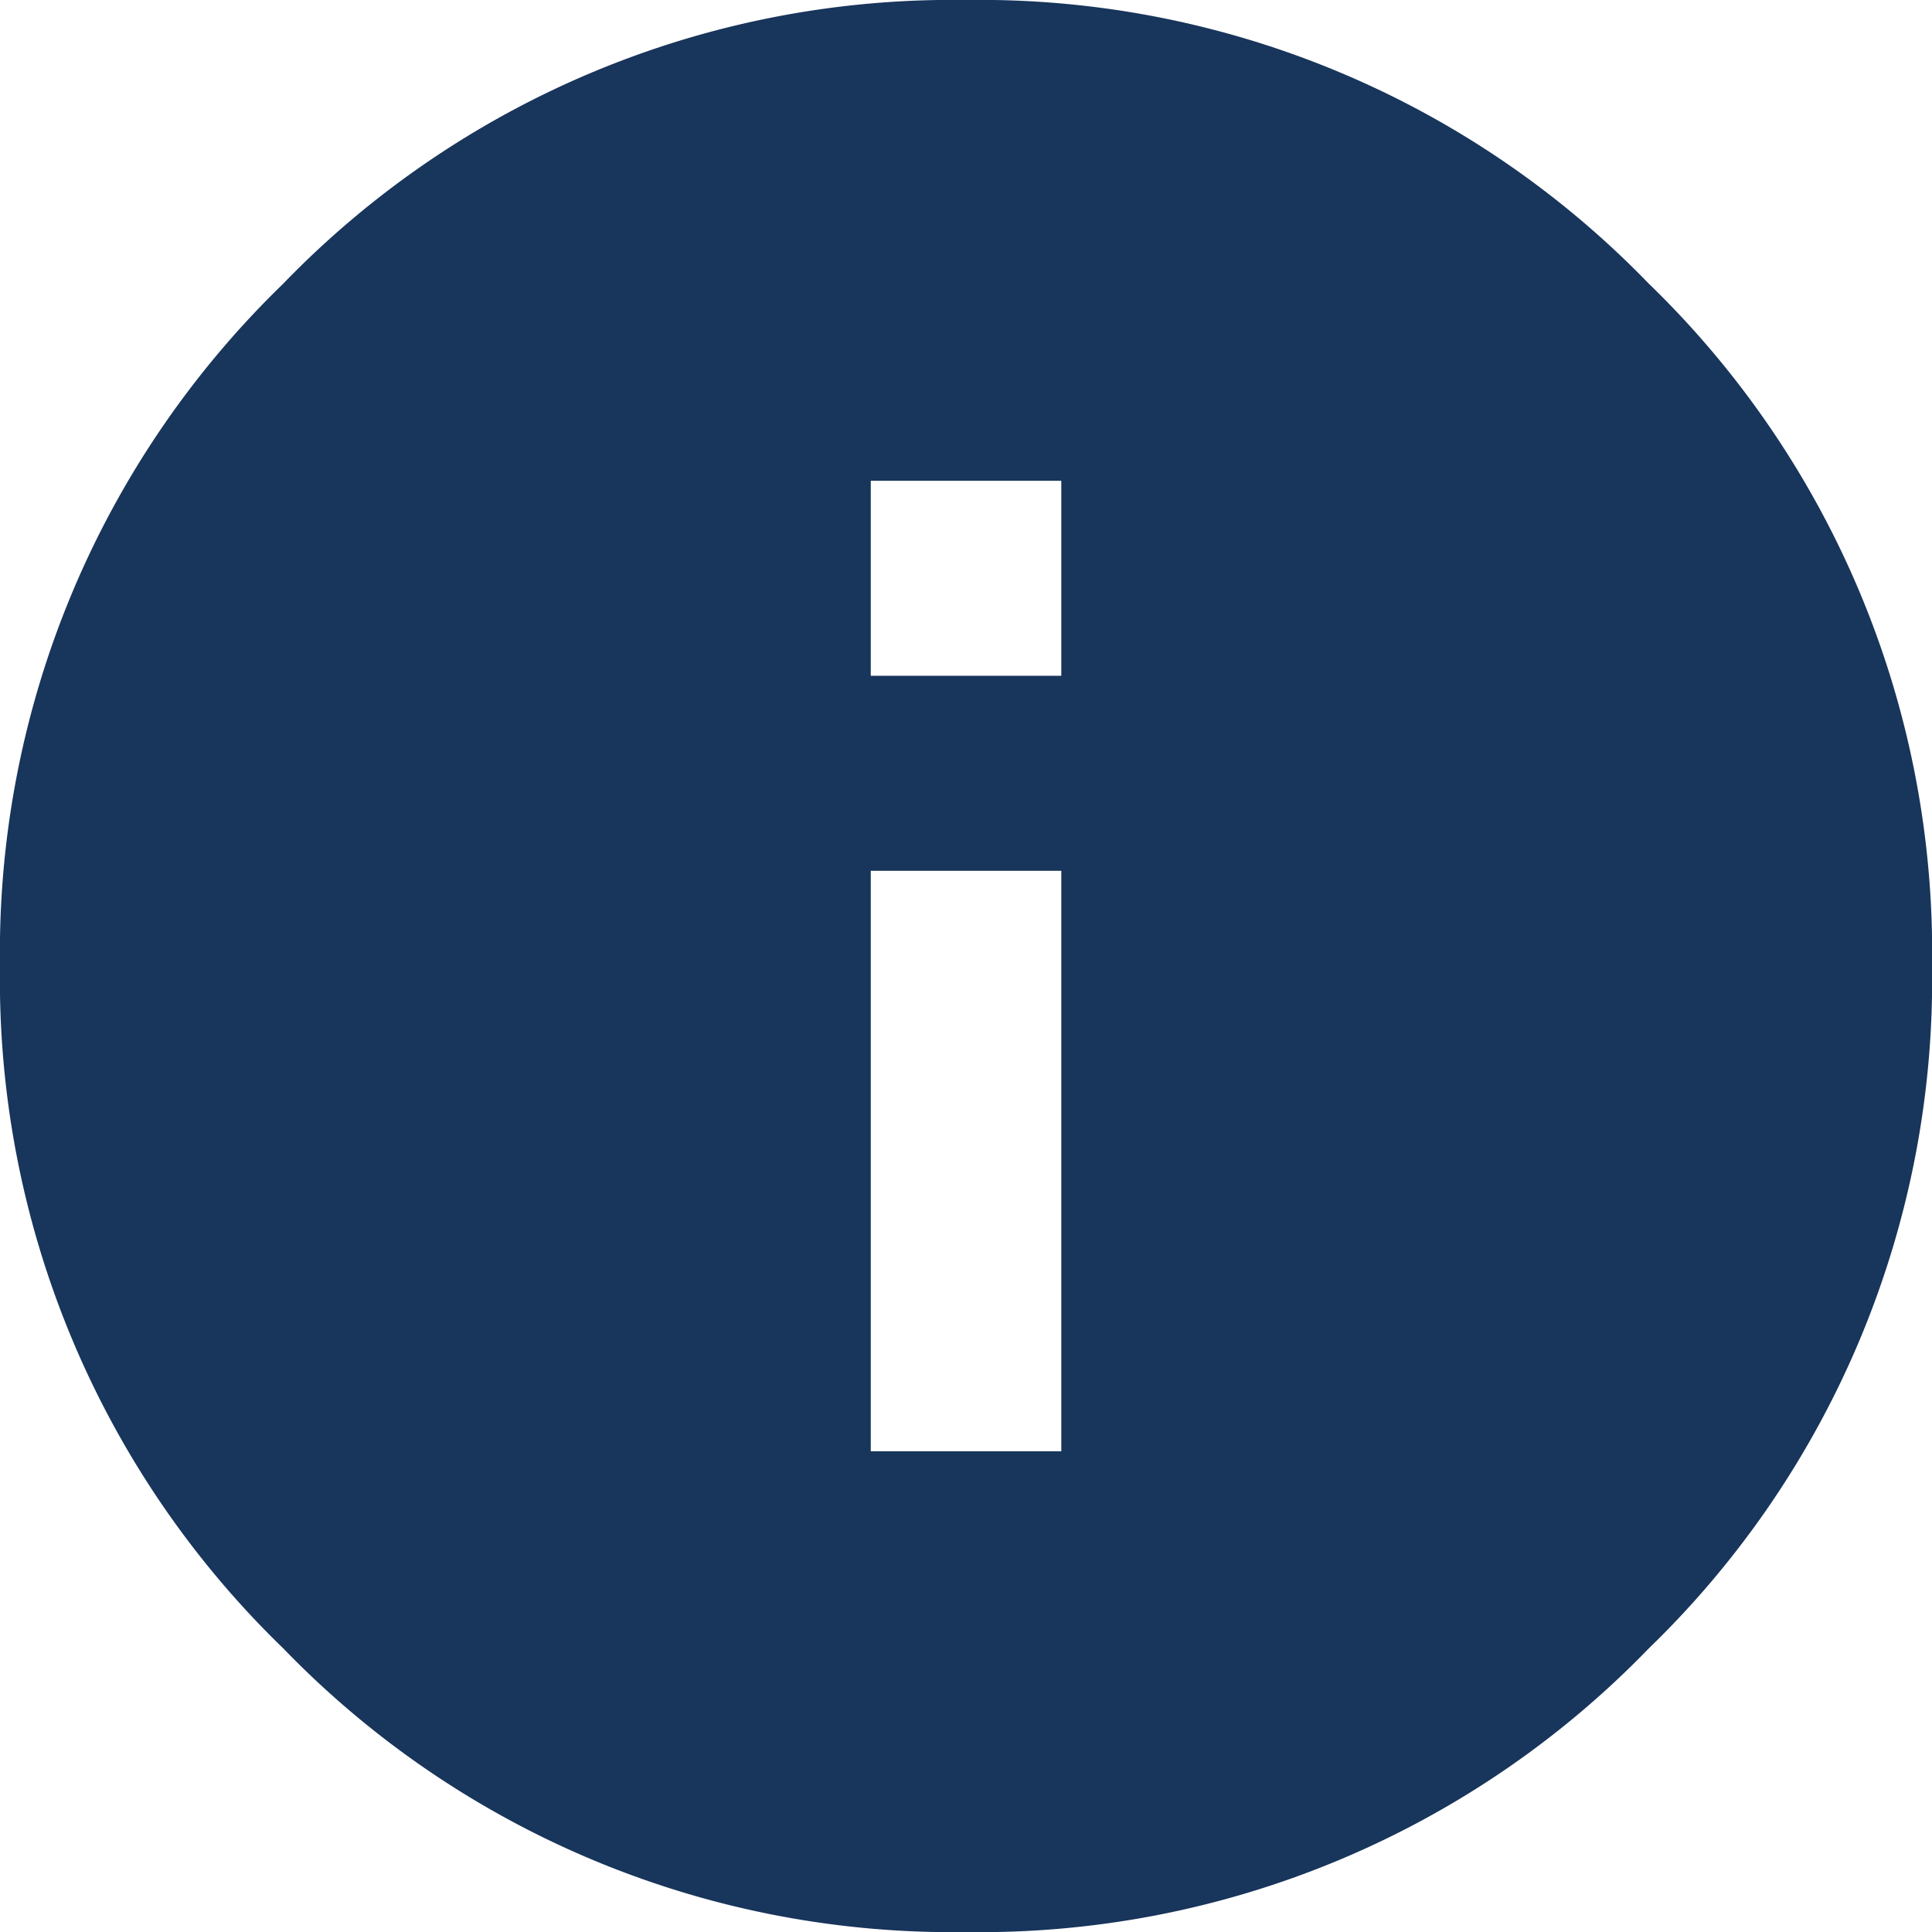
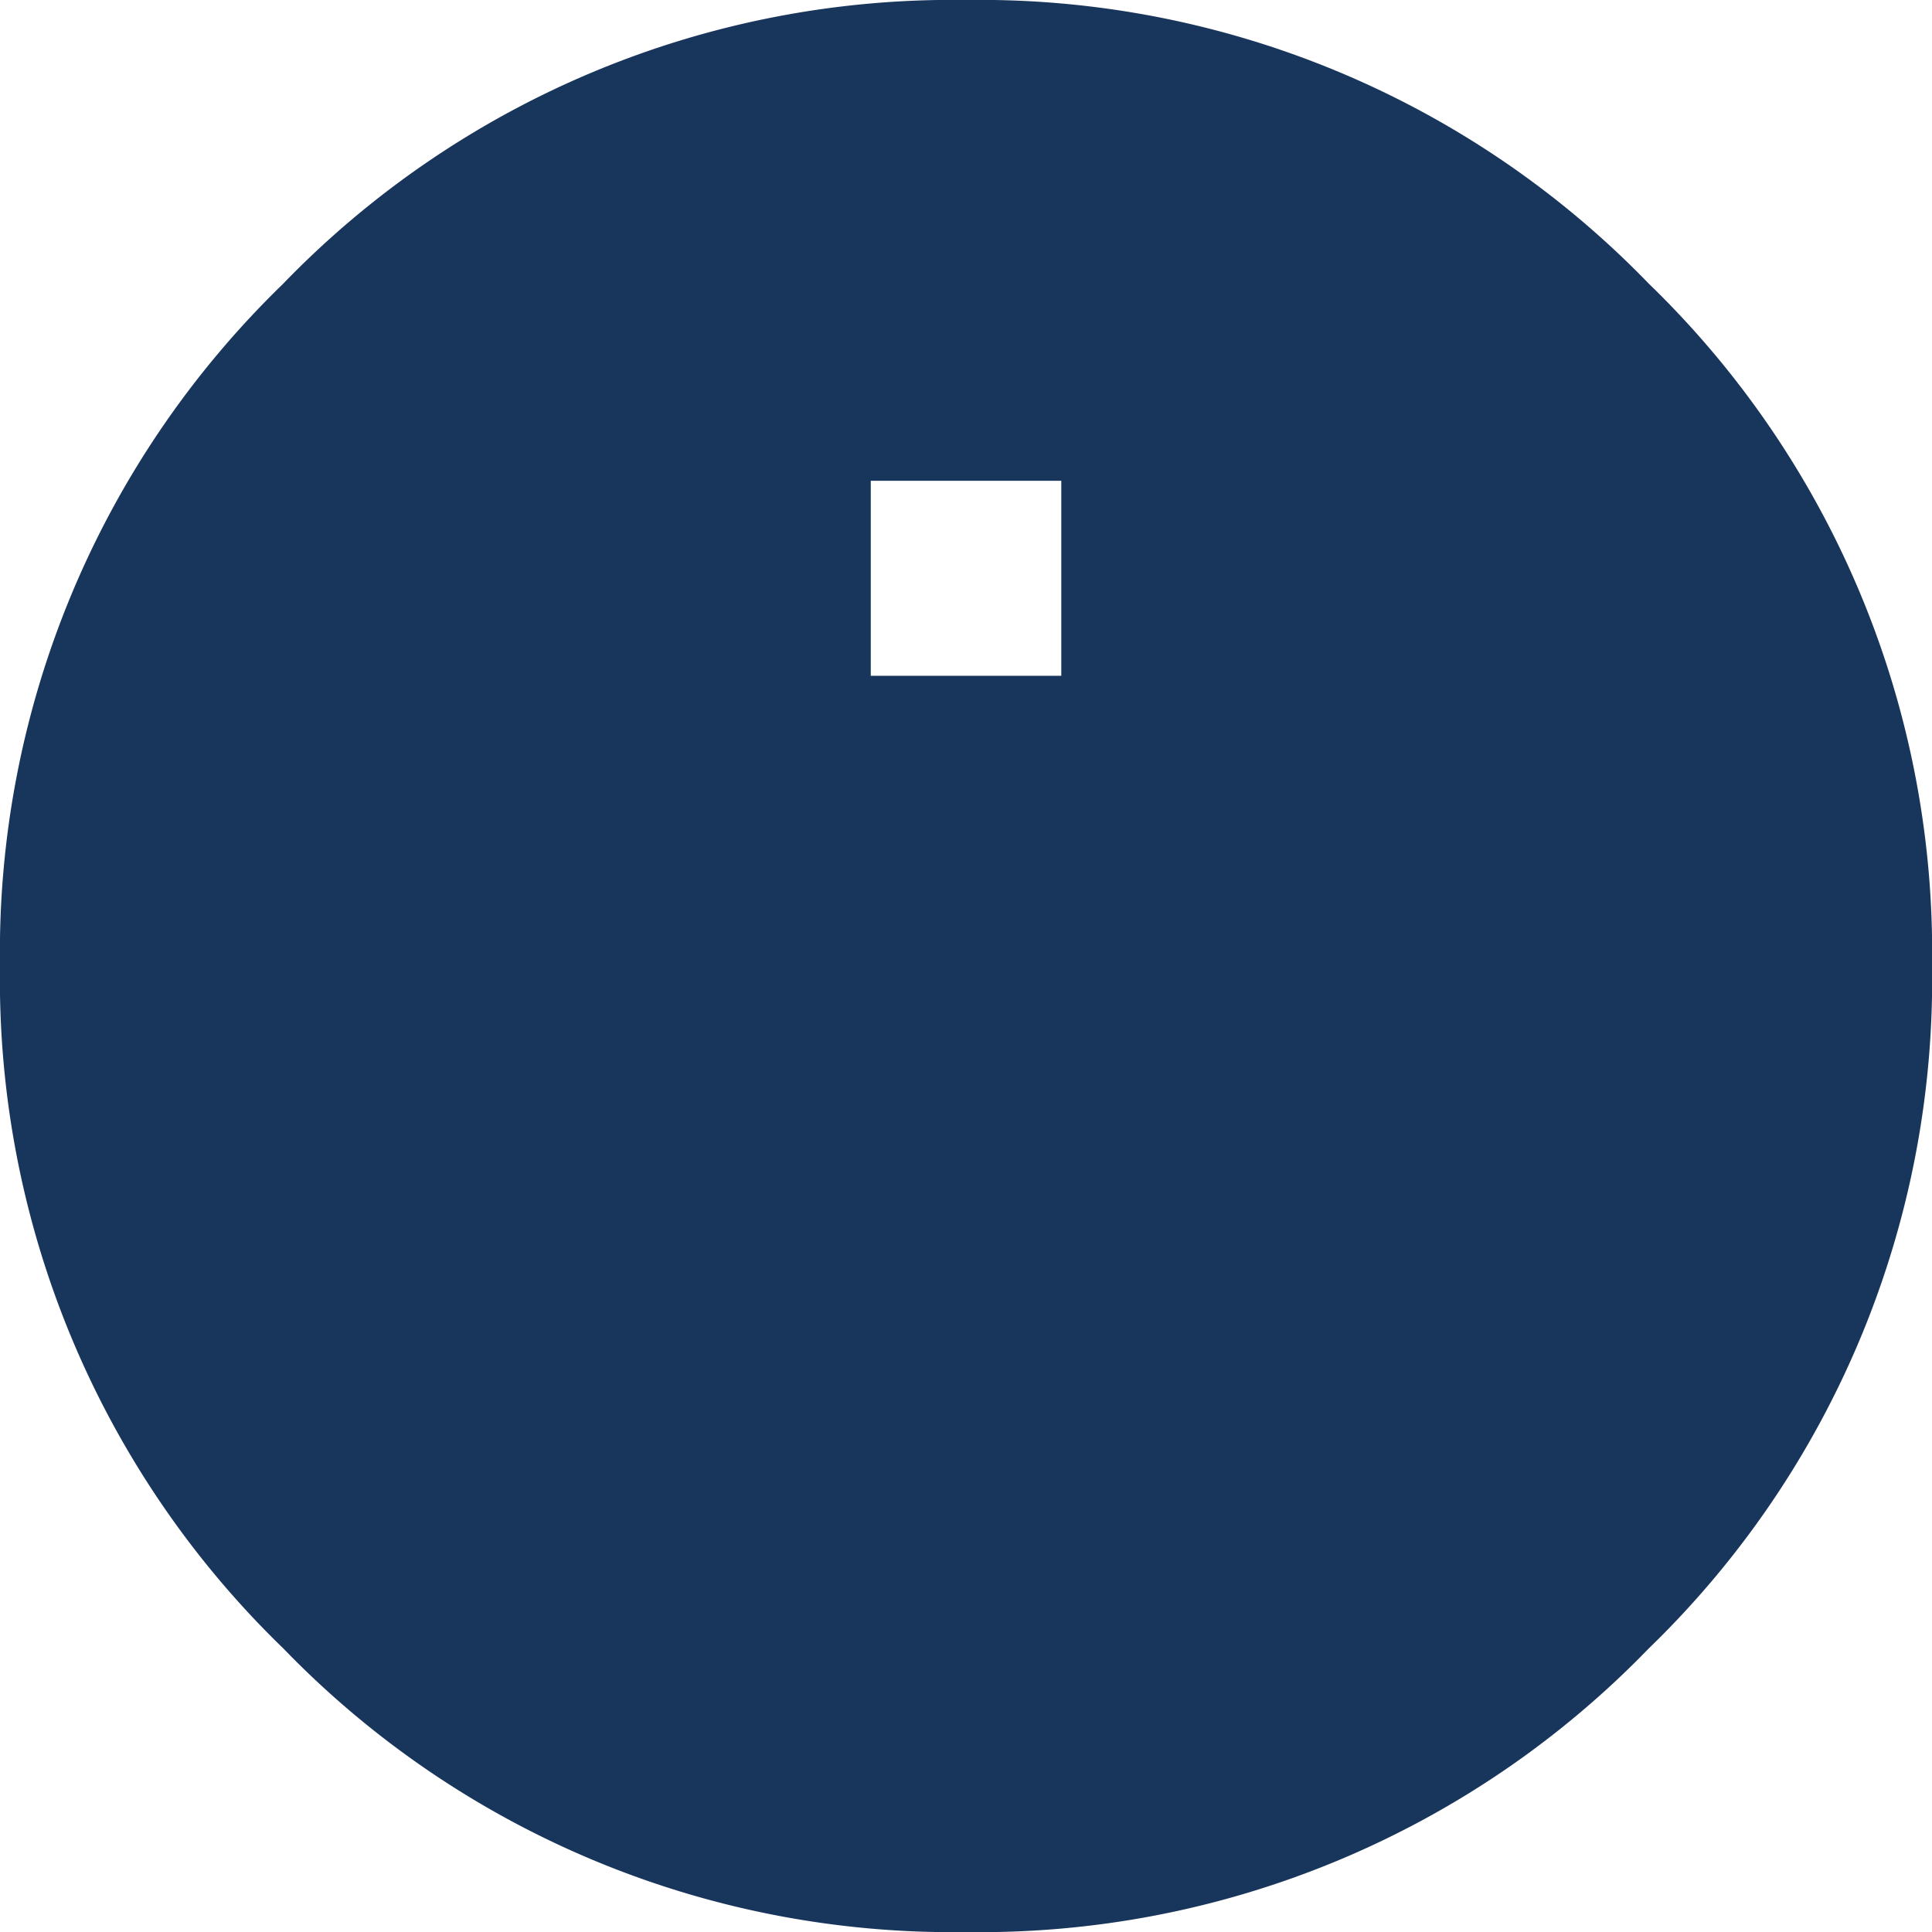
<svg xmlns="http://www.w3.org/2000/svg" width="33.281" height="33.281" viewBox="0 0 33.281 33.281">
  <defs>
    <style>.a{fill:#18355b;}</style>
  </defs>
-   <path class="a" d="M1.641-25v-3.359H-1.641V-25Zm0,13.359v-10H-1.641v10Zm-13.4-20.117A16.027,16.027,0,0,1,0-36.641a16.027,16.027,0,0,1,11.758,4.883A16.027,16.027,0,0,1,16.641-20,16.027,16.027,0,0,1,11.758-8.242,16.027,16.027,0,0,1,0-3.359,16.027,16.027,0,0,1-11.758-8.242,16.027,16.027,0,0,1-16.641-20,16.027,16.027,0,0,1-11.758-31.758Z" transform="translate(16.641 36.641)" />
+   <path class="a" d="M1.641-25v-3.359H-1.641V-25Zm0,13.359v-10v10Zm-13.4-20.117A16.027,16.027,0,0,1,0-36.641a16.027,16.027,0,0,1,11.758,4.883A16.027,16.027,0,0,1,16.641-20,16.027,16.027,0,0,1,11.758-8.242,16.027,16.027,0,0,1,0-3.359,16.027,16.027,0,0,1-11.758-8.242,16.027,16.027,0,0,1-16.641-20,16.027,16.027,0,0,1-11.758-31.758Z" transform="translate(16.641 36.641)" />
</svg>